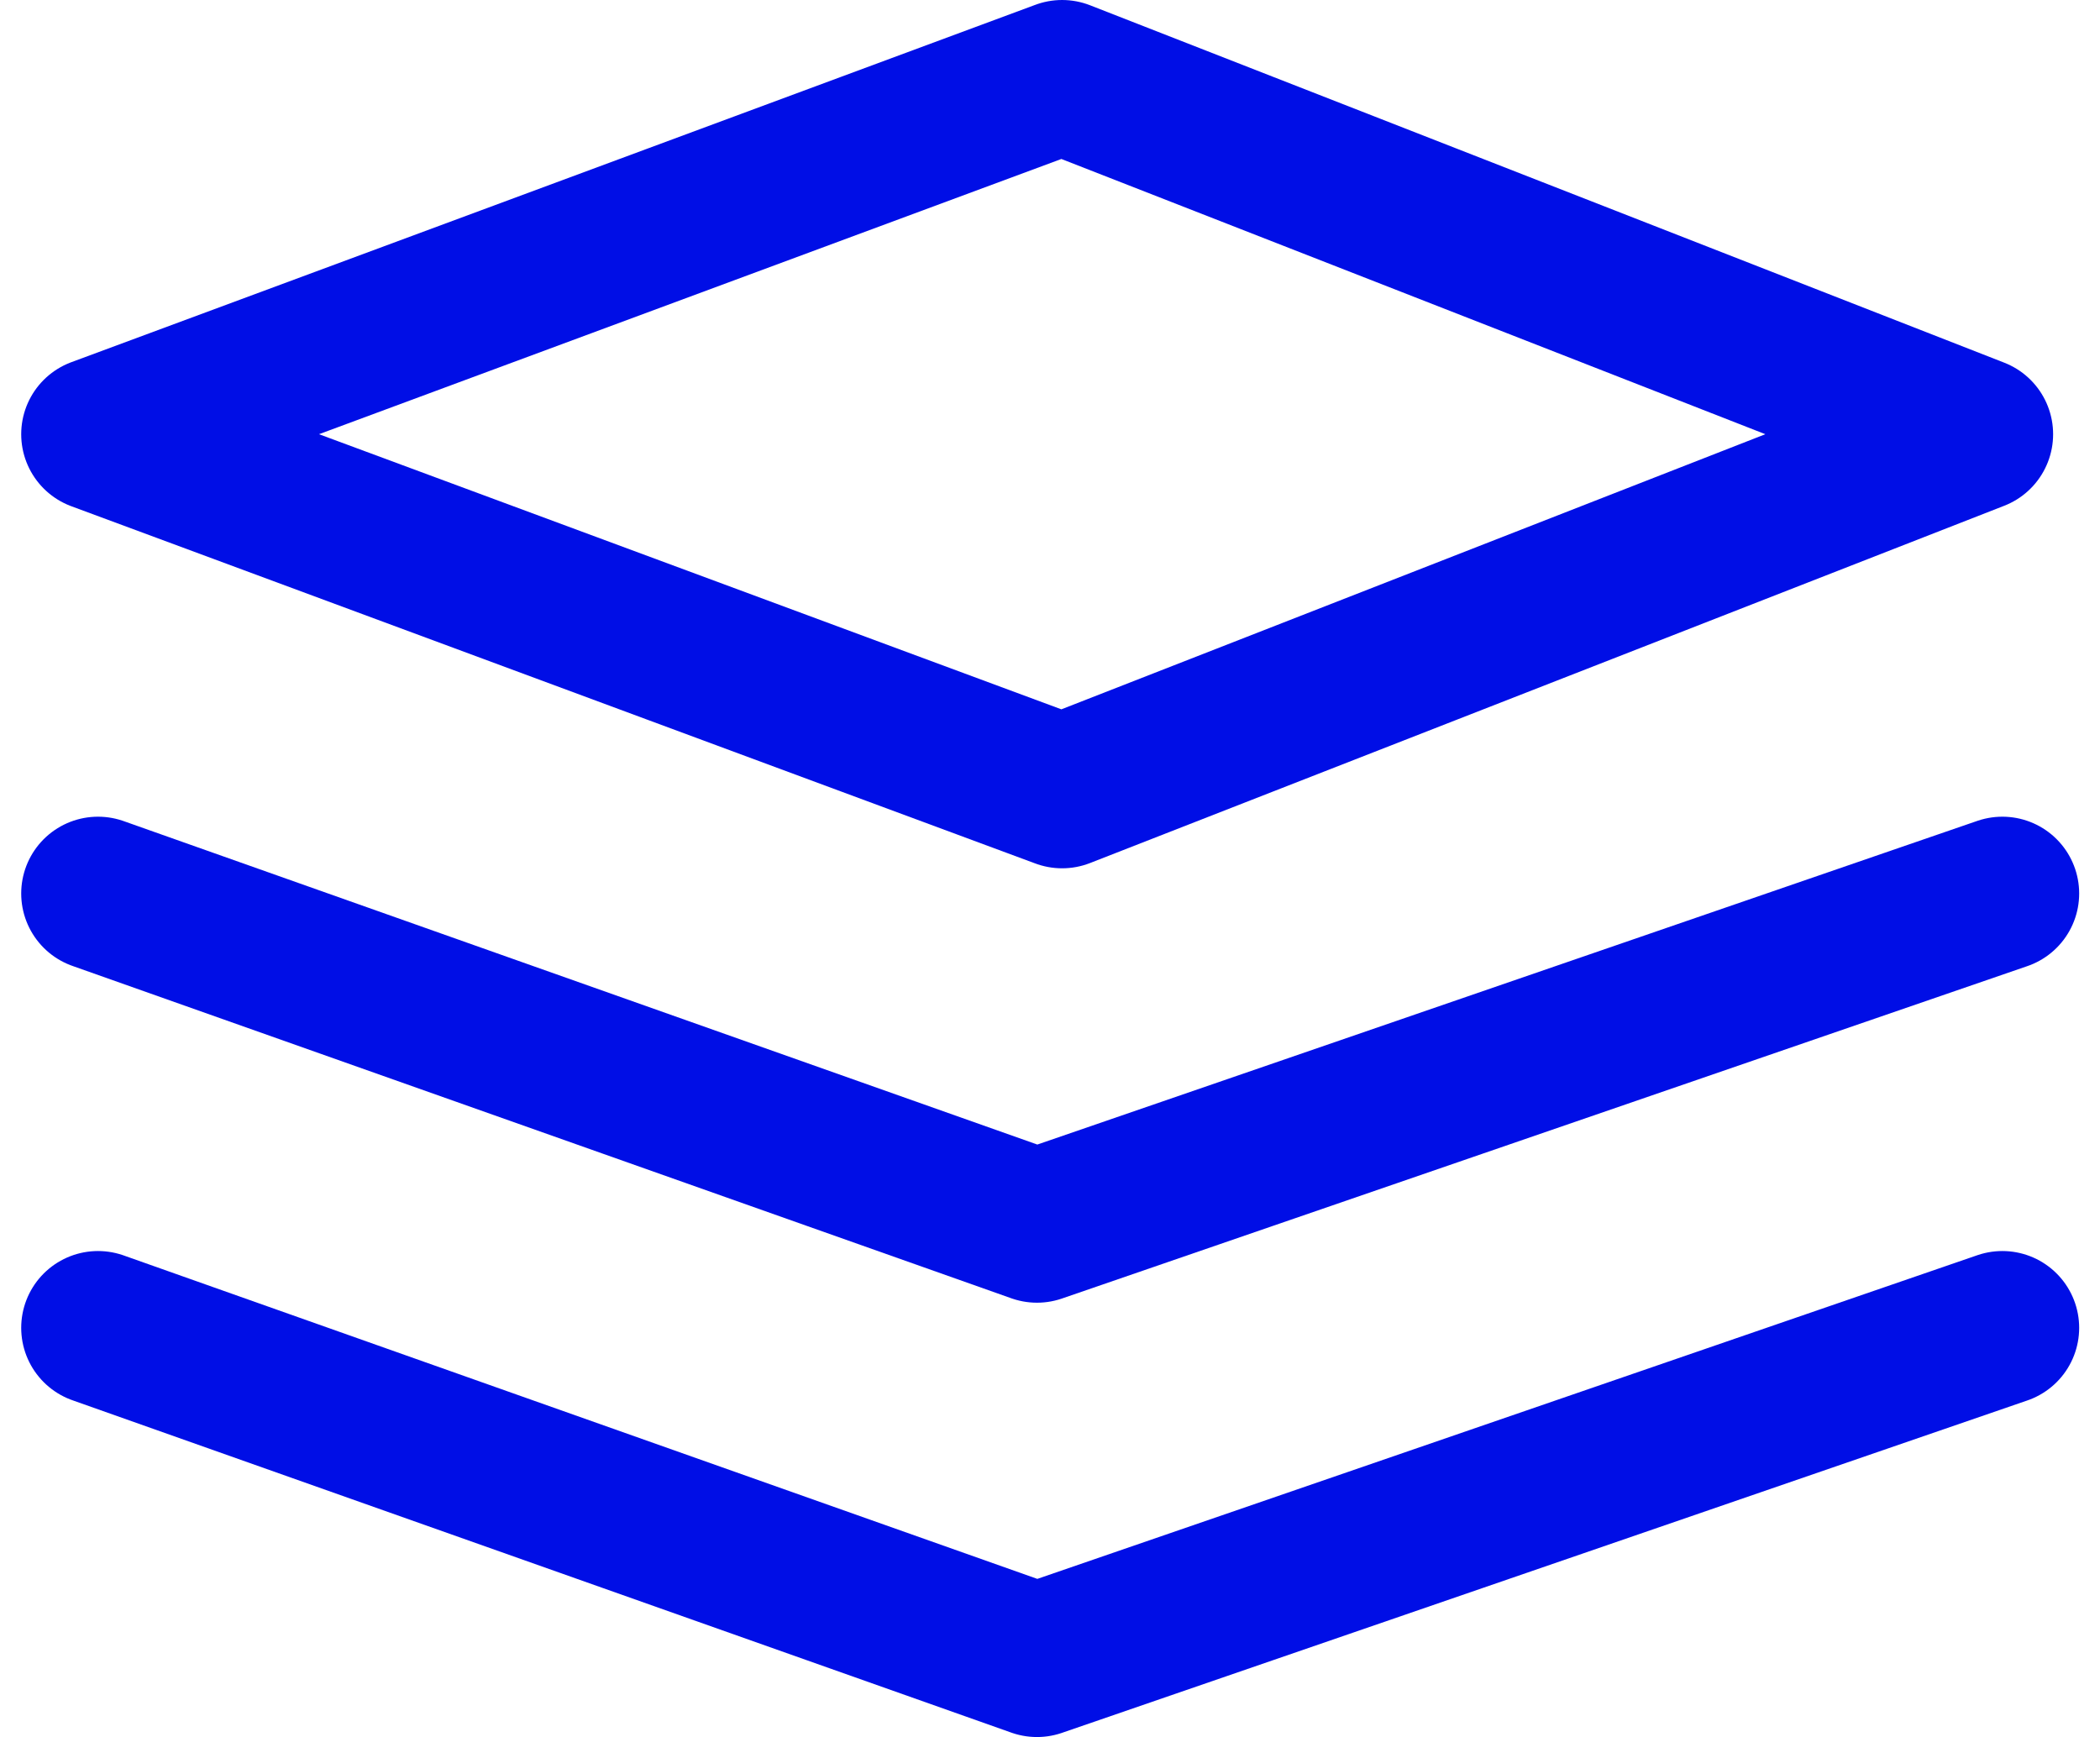
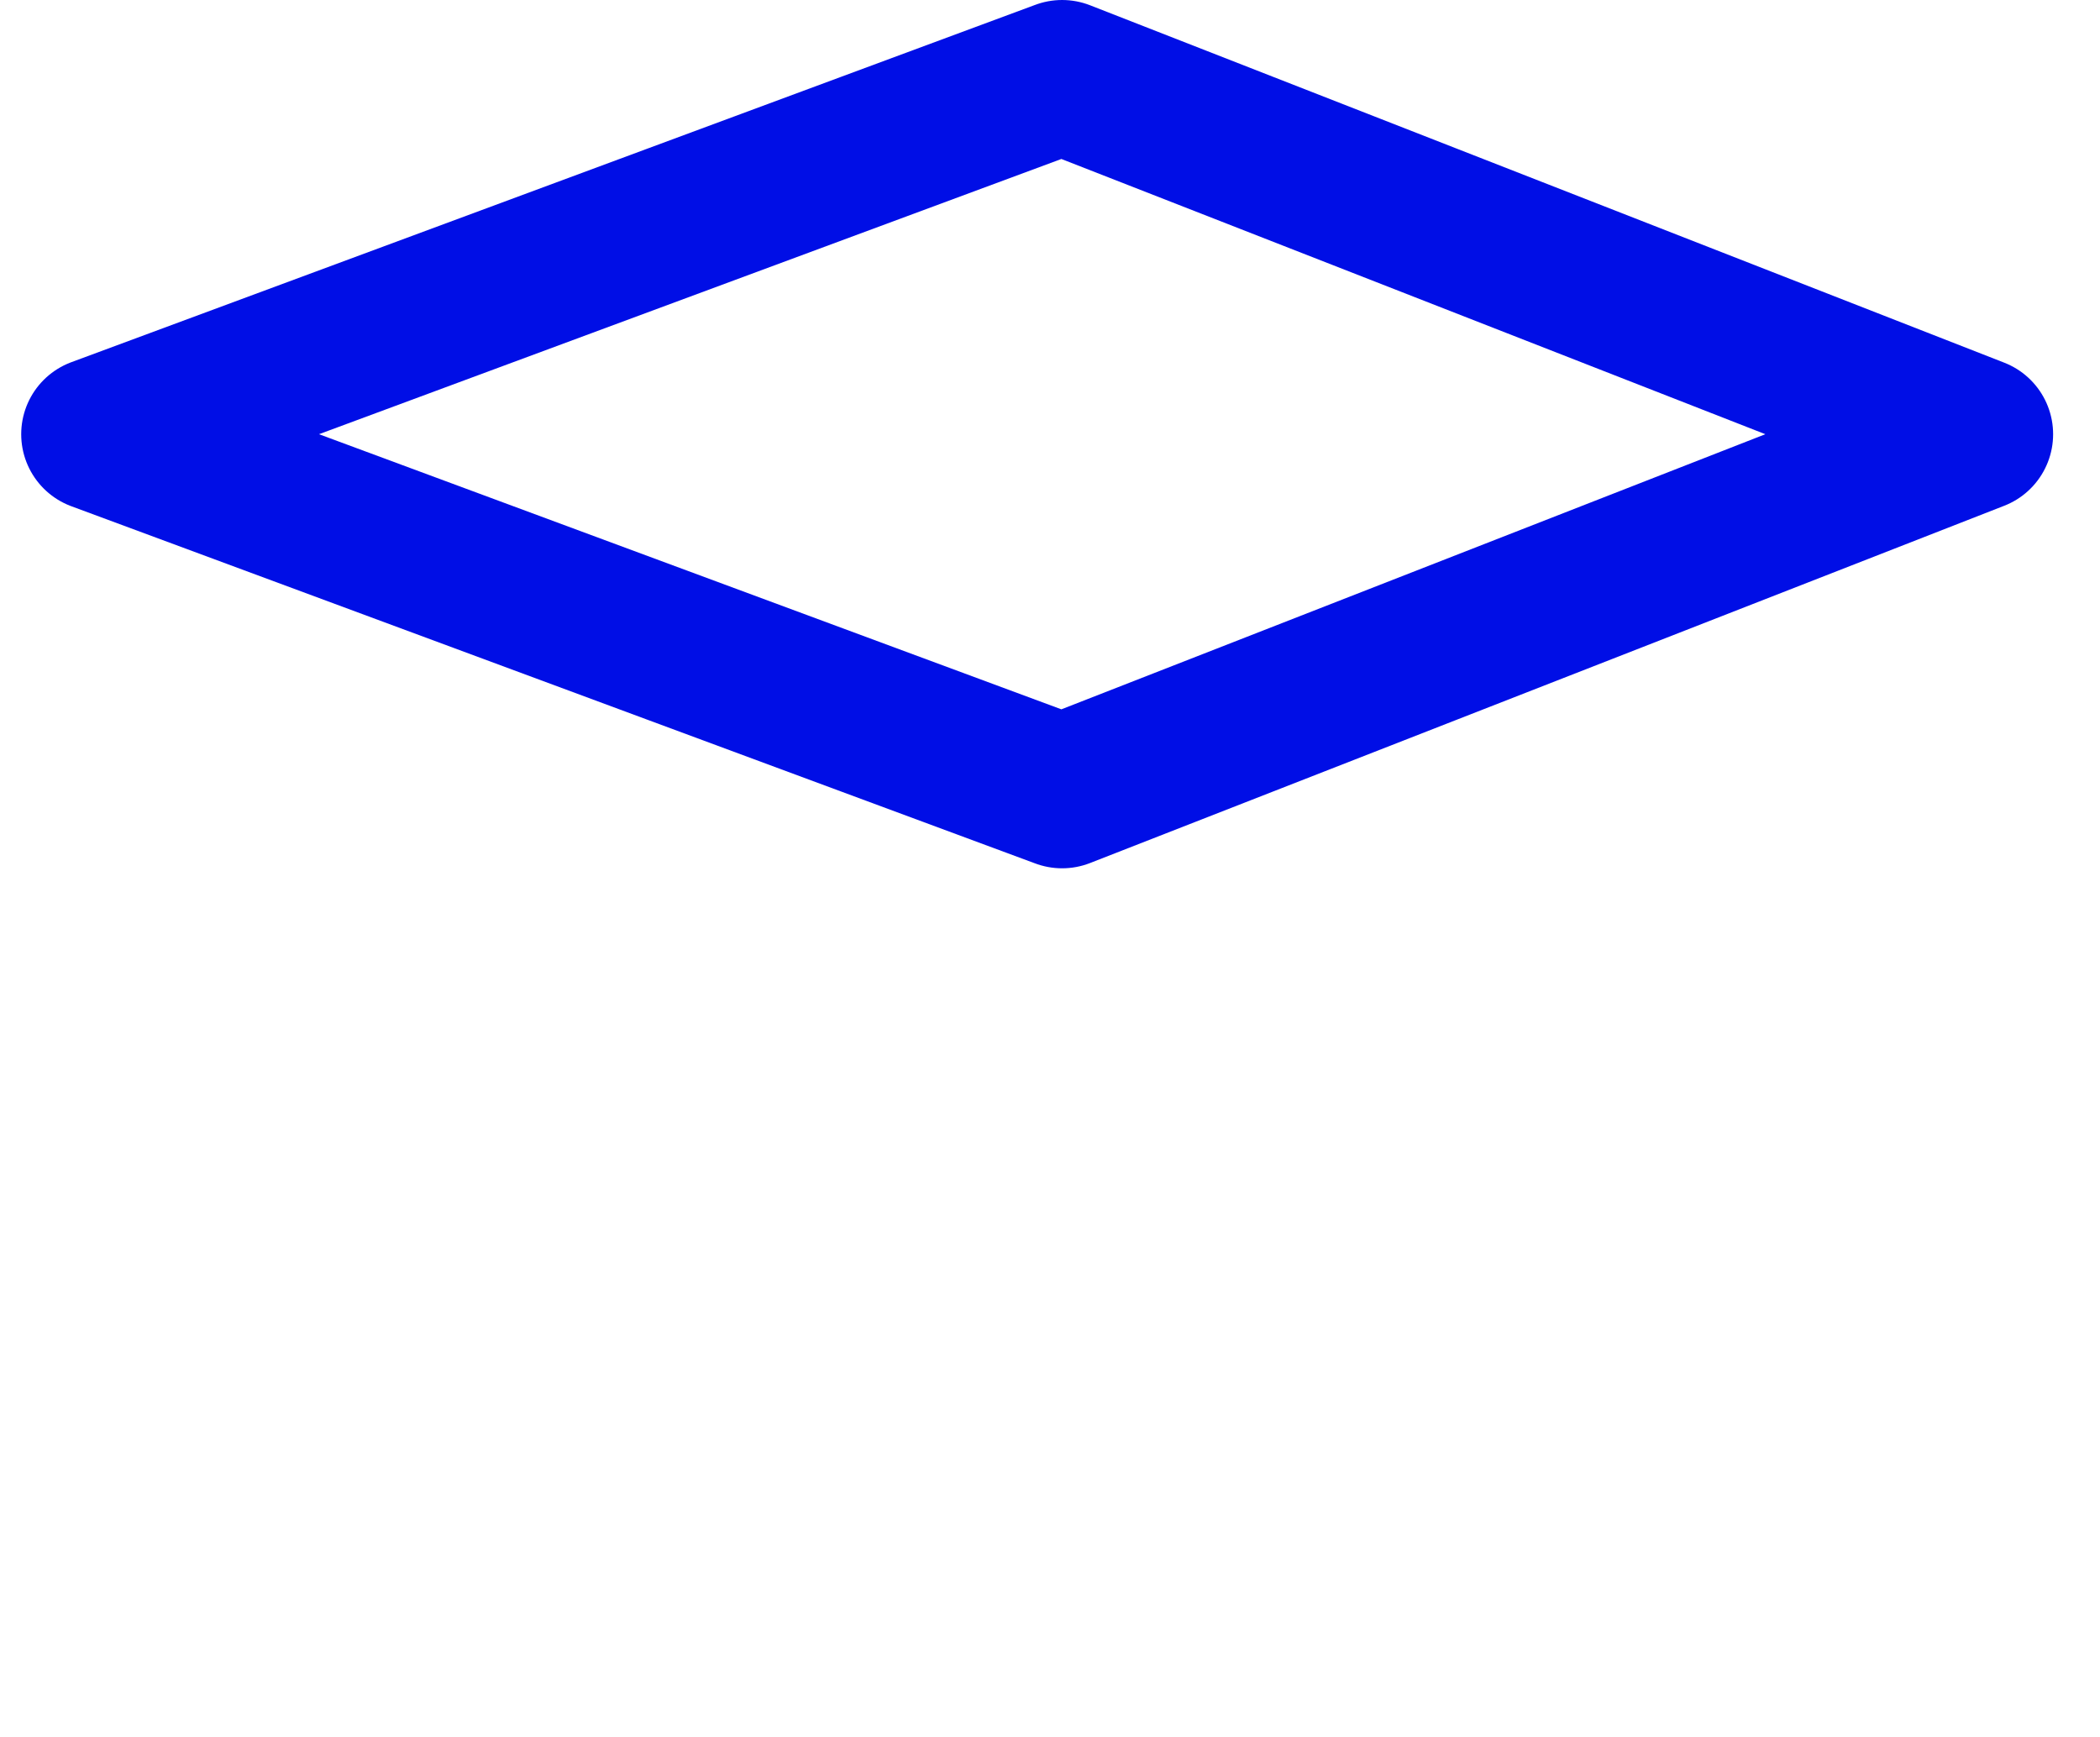
<svg xmlns="http://www.w3.org/2000/svg" width="34.176" height="28.272">
  <g fill="none" stroke="#000ee6" stroke-linecap="round" stroke-linejoin="round" stroke-width="2.5" data-name="Group 8103">
    <path d="m1.595 7.067 15.69 5.815 14.878-5.815L17.285 1.25Z" data-name="Path 13730" />
-     <path d="m1.595 14.542 15.281 5.41 15.711-5.41" data-name="Path 13731" />
-     <path d="m1.595 21.611 15.281 5.41 15.711-5.41" data-name="Path 13732" />
  </g>
</svg>